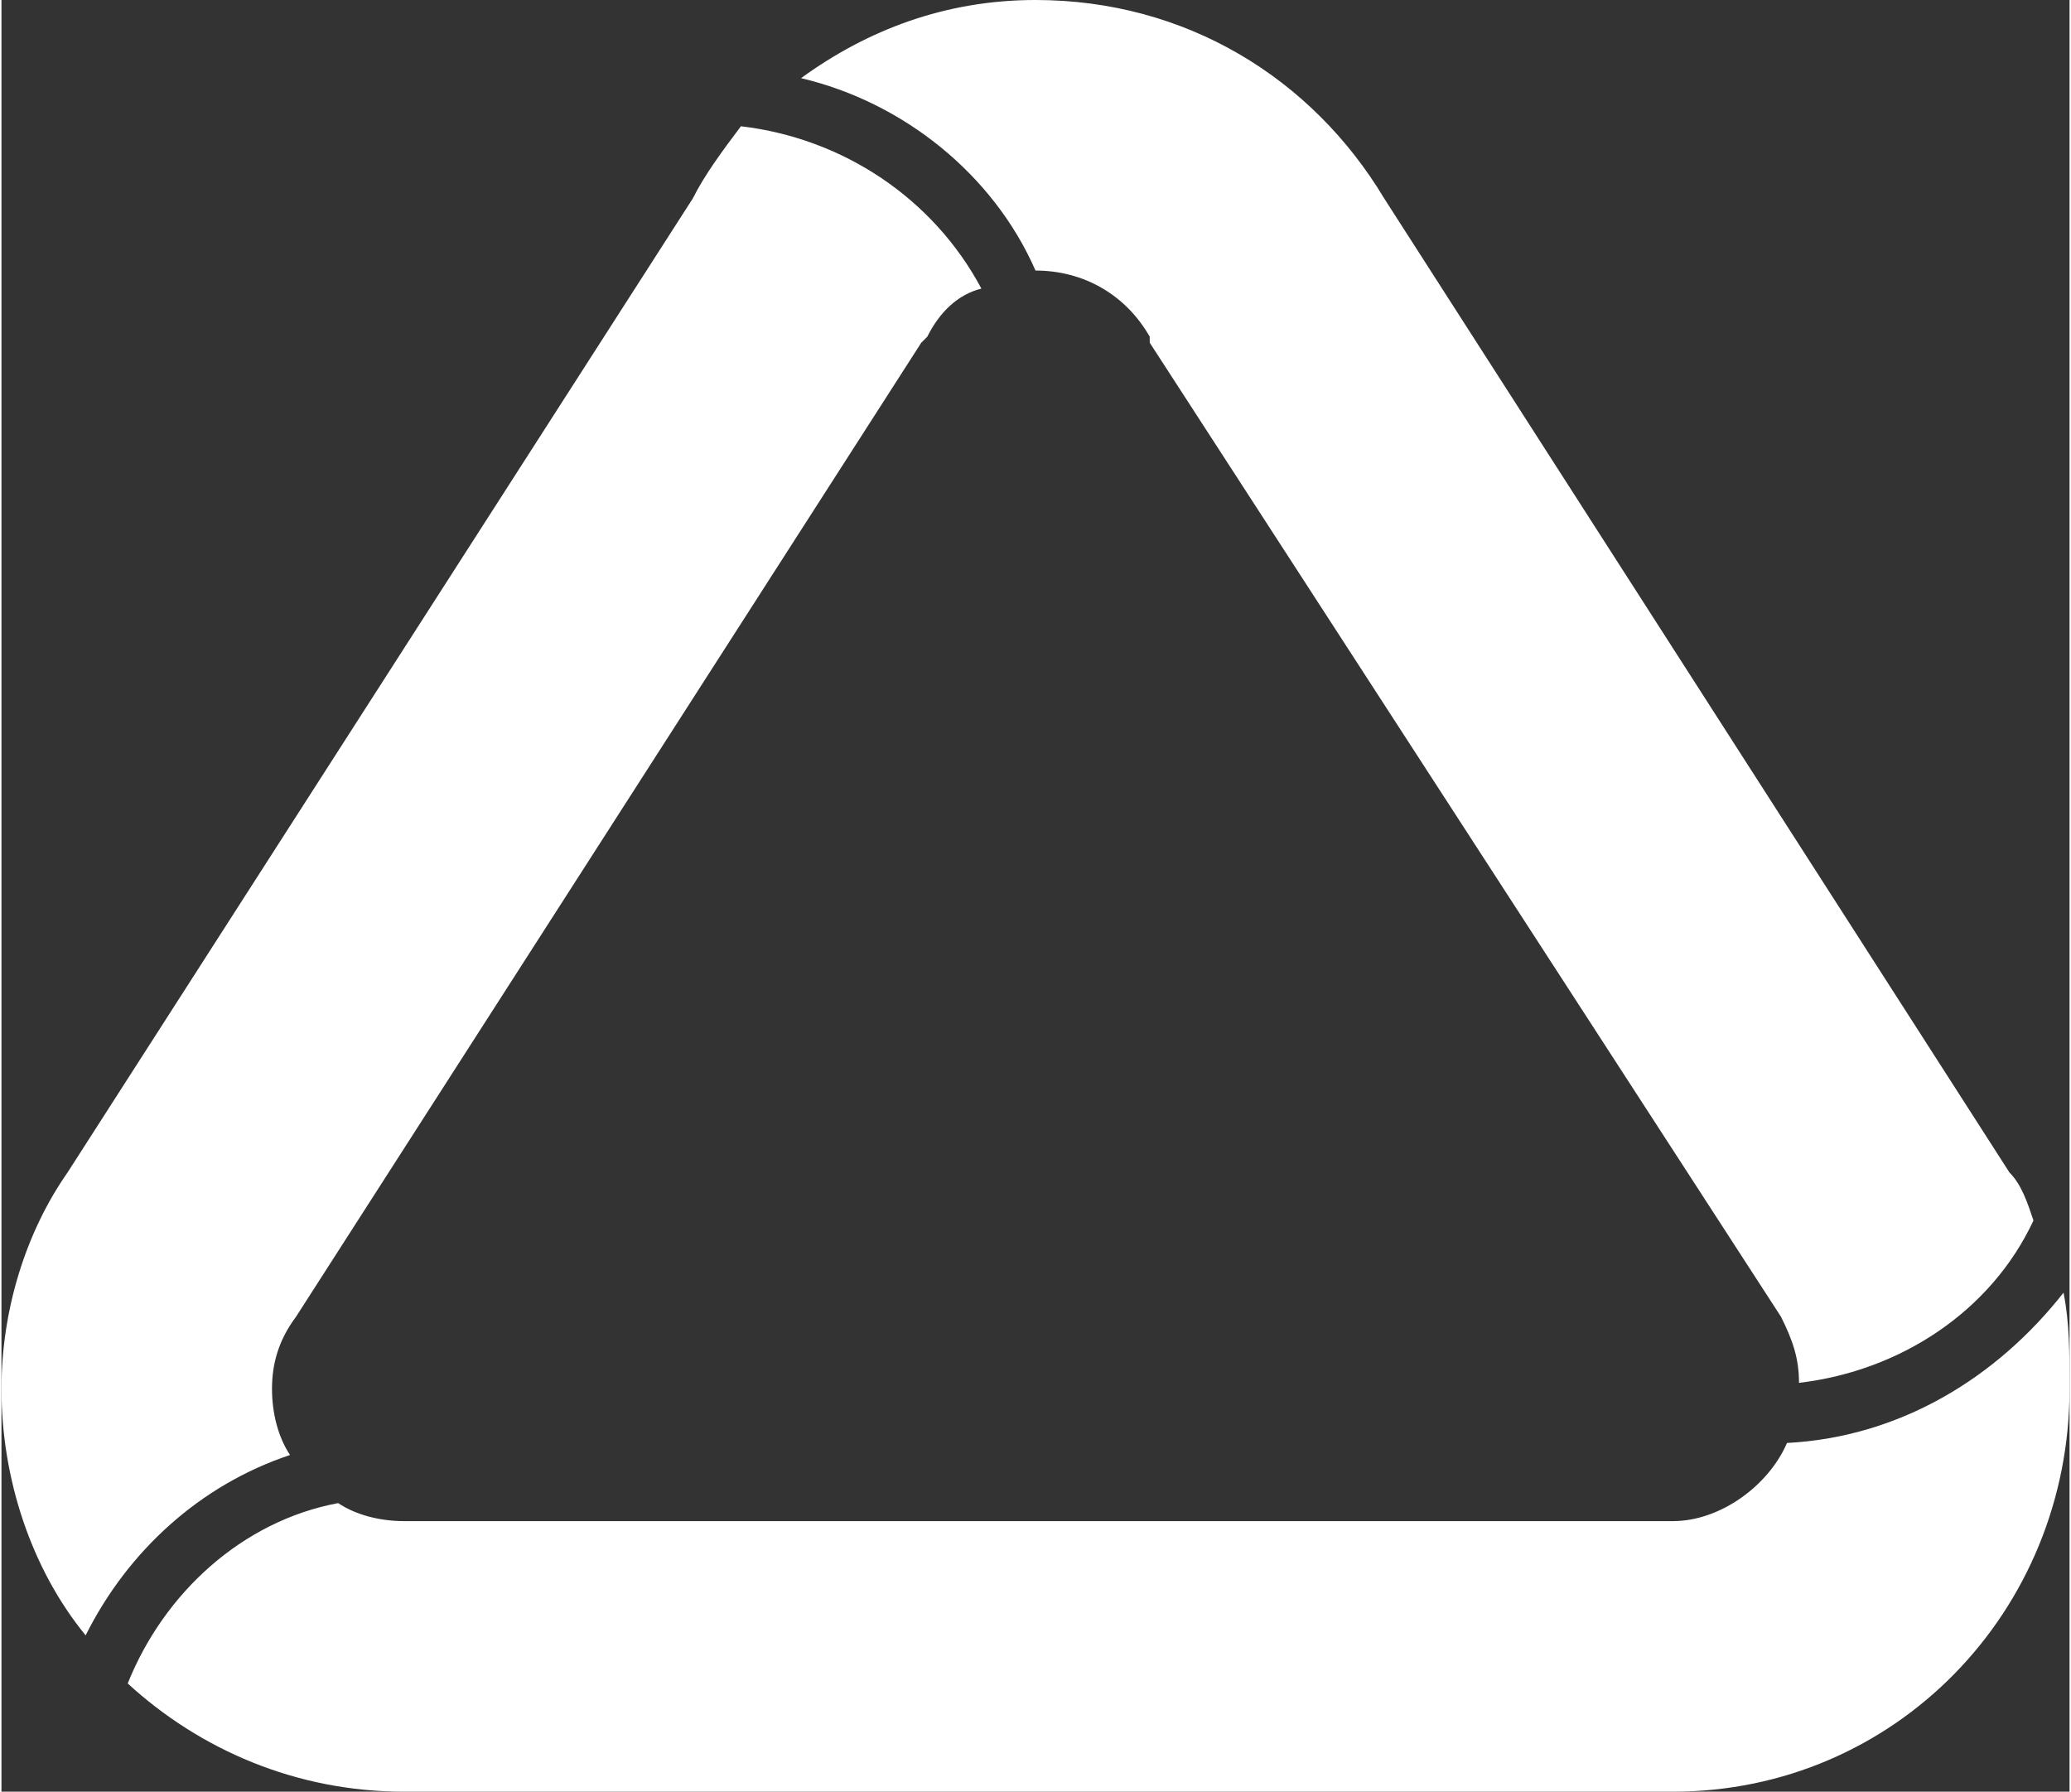
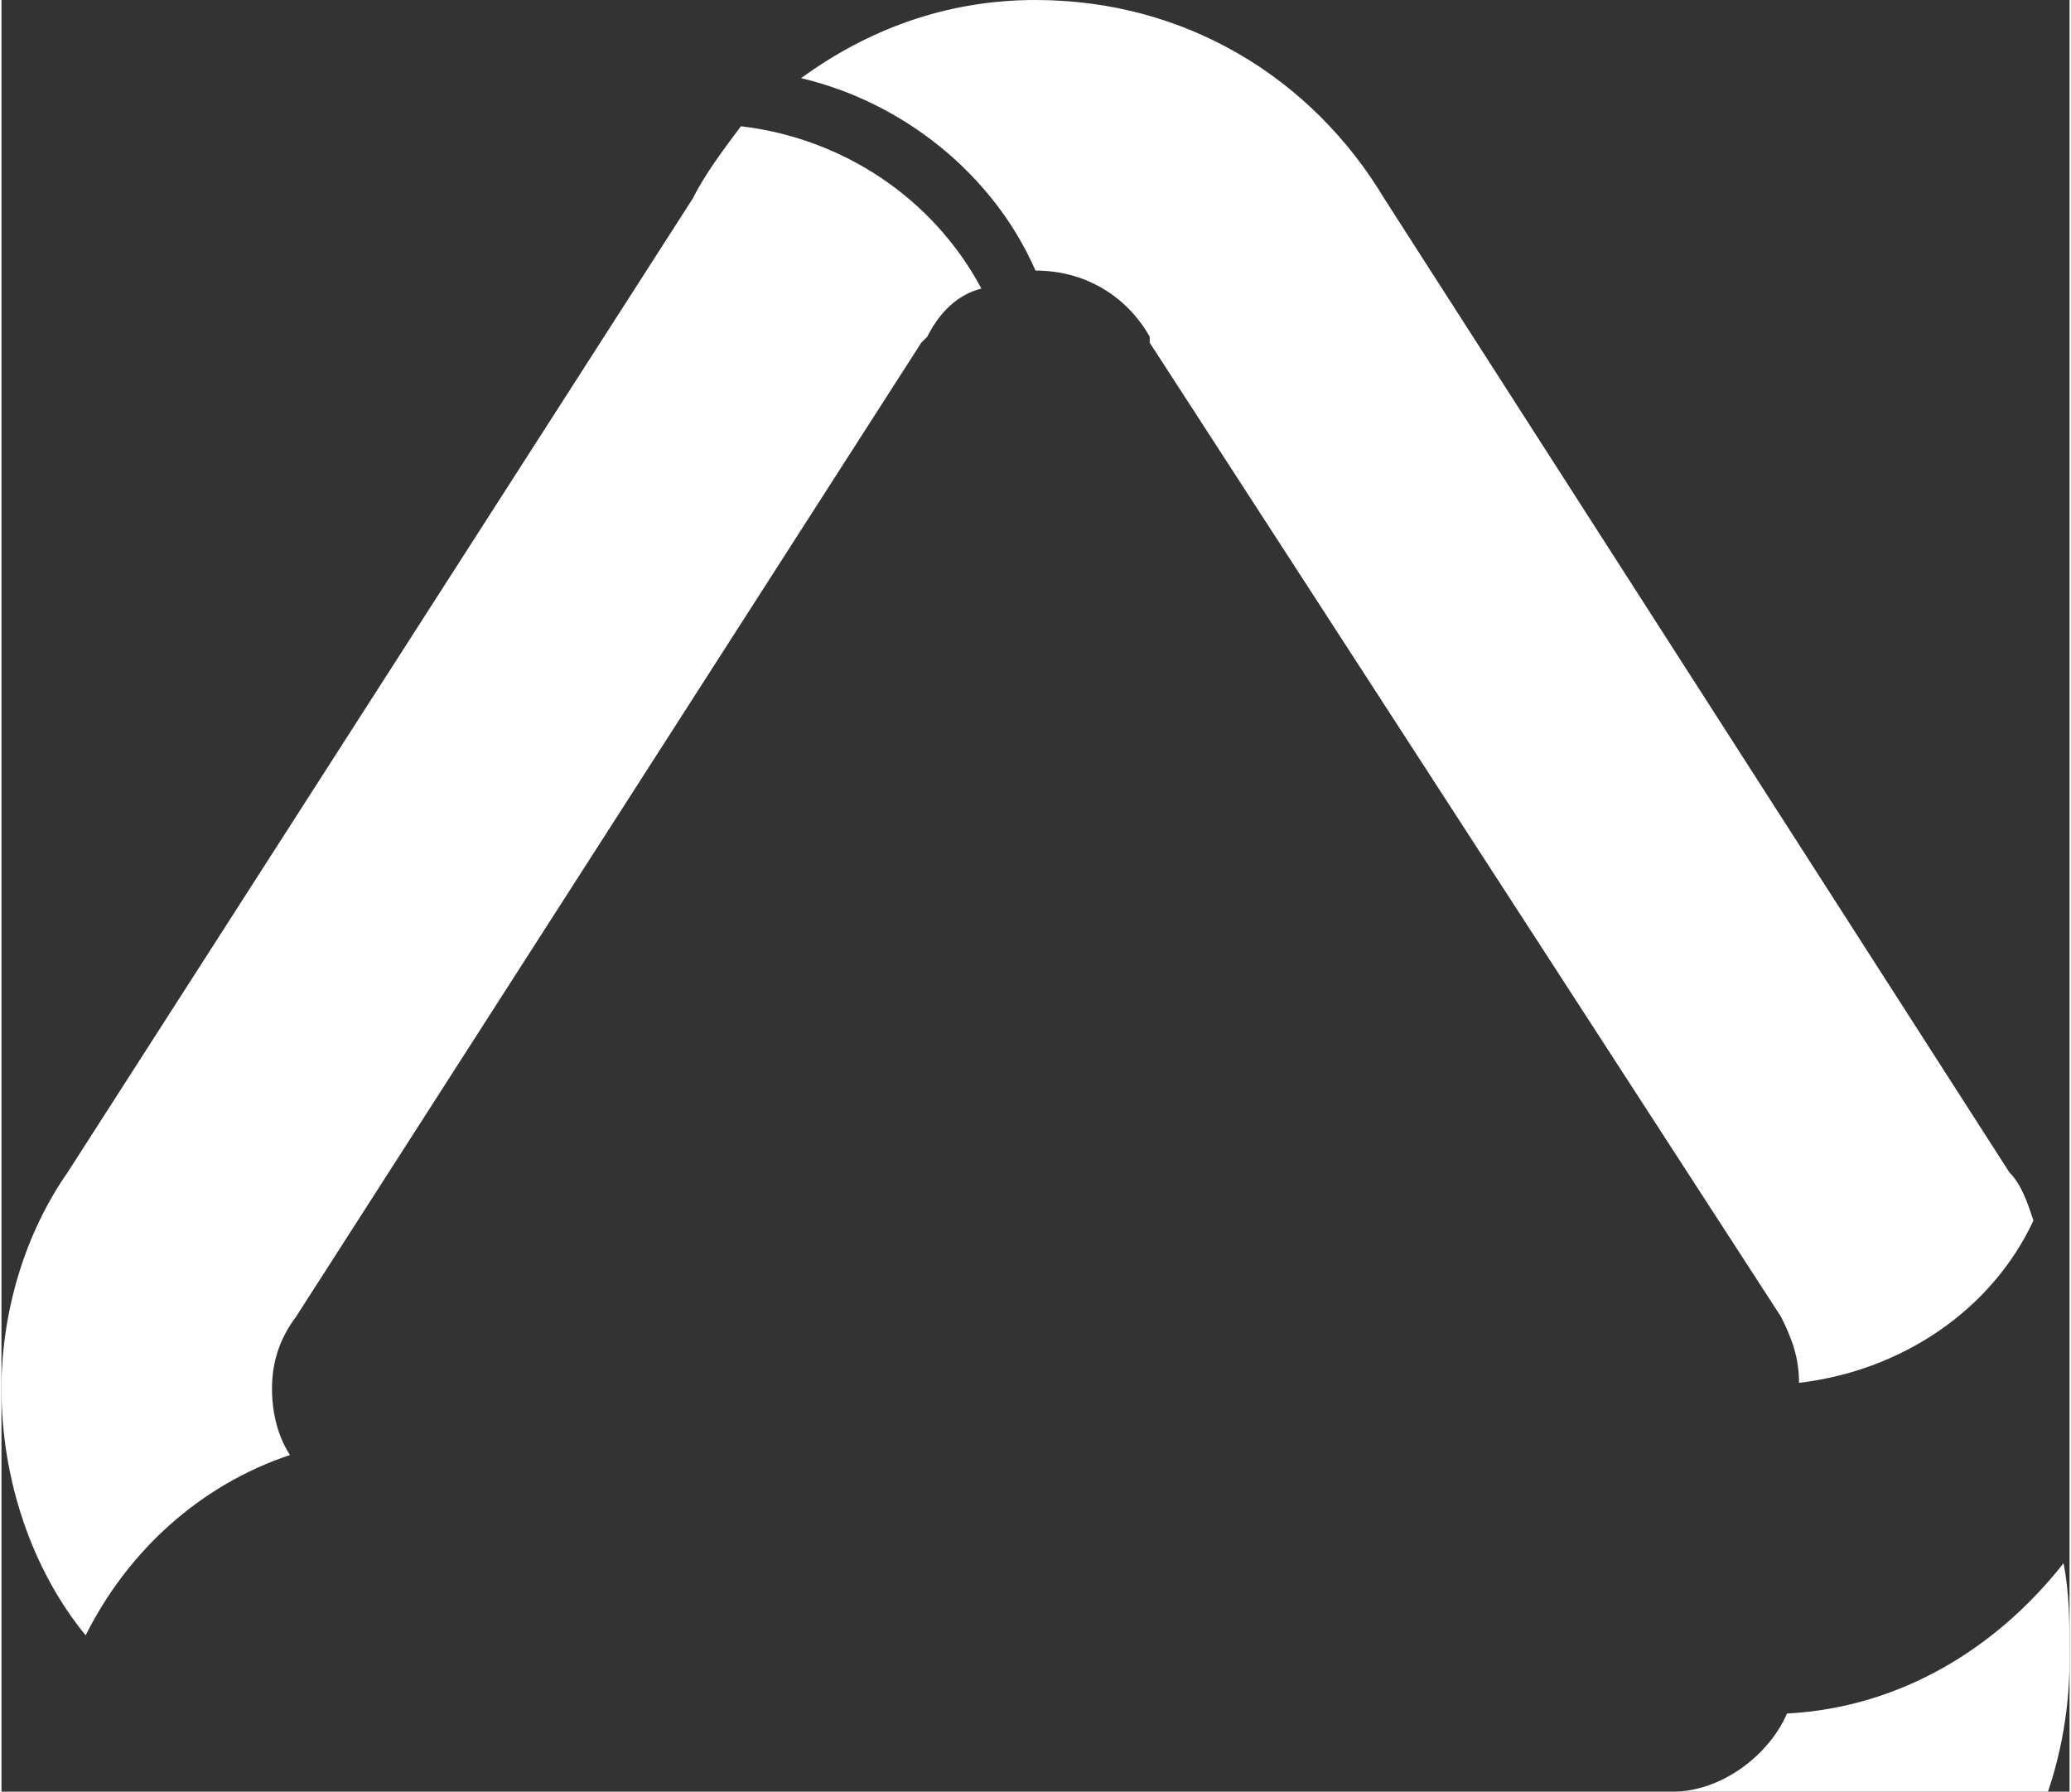
<svg xmlns="http://www.w3.org/2000/svg" xml:space="preserve" width="578px" height="500px" version="1.1" style="shape-rendering:geometricPrecision; text-rendering:geometricPrecision; image-rendering:optimizeQuality; fill-rule:evenodd; clip-rule:evenodd" viewBox="0 0 344 298">
  <rect x="0" y="0" width="344" height="298" fill="#333333" stroke="none" />
  <defs>
    <style type="text/css">
   
    .fil0 {fill:#ffffff}
   
  </style>
  </defs>
  <g id="Layer_x0020_1">
-     <path class="fil0" d="M67 298c-18,0 -34,-7 -46,-18 6,-15 19,-27 35,-30 3,2 7,3 11,3l211 0c8,0 16,-6 19,-13 19,-1 35,-11 46,-25 1,5 1,10 1,16 0,37 -29,67 -66,67l-211 0zm-53 -26c-9,-11 -14,-26 -14,-41 0,-13 4,-26 11,-36l104 -162c2,-4 5,-8 8,-12 17,2 32,12 40,27 -4,1 -7,4 -9,8l-1 1 -104 162c-3,4 -4,8 -4,12 0,4 1,8 3,11 -15,5 -27,16 -34,30zm119 -259c11,-8 24,-13 39,-13 25,0 46,13 58,33l104 162c2,2 3,5 4,8 -7,15 -22,25 -39,27 0,-4 -1,-7 -3,-11l-105 -162 0 -1c-4,-7 -11,-11 -19,-11 -7,-16 -22,-28 -39,-32z" />
+     <path class="fil0" d="M67 298l211 0c8,0 16,-6 19,-13 19,-1 35,-11 46,-25 1,5 1,10 1,16 0,37 -29,67 -66,67l-211 0zm-53 -26c-9,-11 -14,-26 -14,-41 0,-13 4,-26 11,-36l104 -162c2,-4 5,-8 8,-12 17,2 32,12 40,27 -4,1 -7,4 -9,8l-1 1 -104 162c-3,4 -4,8 -4,12 0,4 1,8 3,11 -15,5 -27,16 -34,30zm119 -259c11,-8 24,-13 39,-13 25,0 46,13 58,33l104 162c2,2 3,5 4,8 -7,15 -22,25 -39,27 0,-4 -1,-7 -3,-11l-105 -162 0 -1c-4,-7 -11,-11 -19,-11 -7,-16 -22,-28 -39,-32z" />
  </g>
</svg>